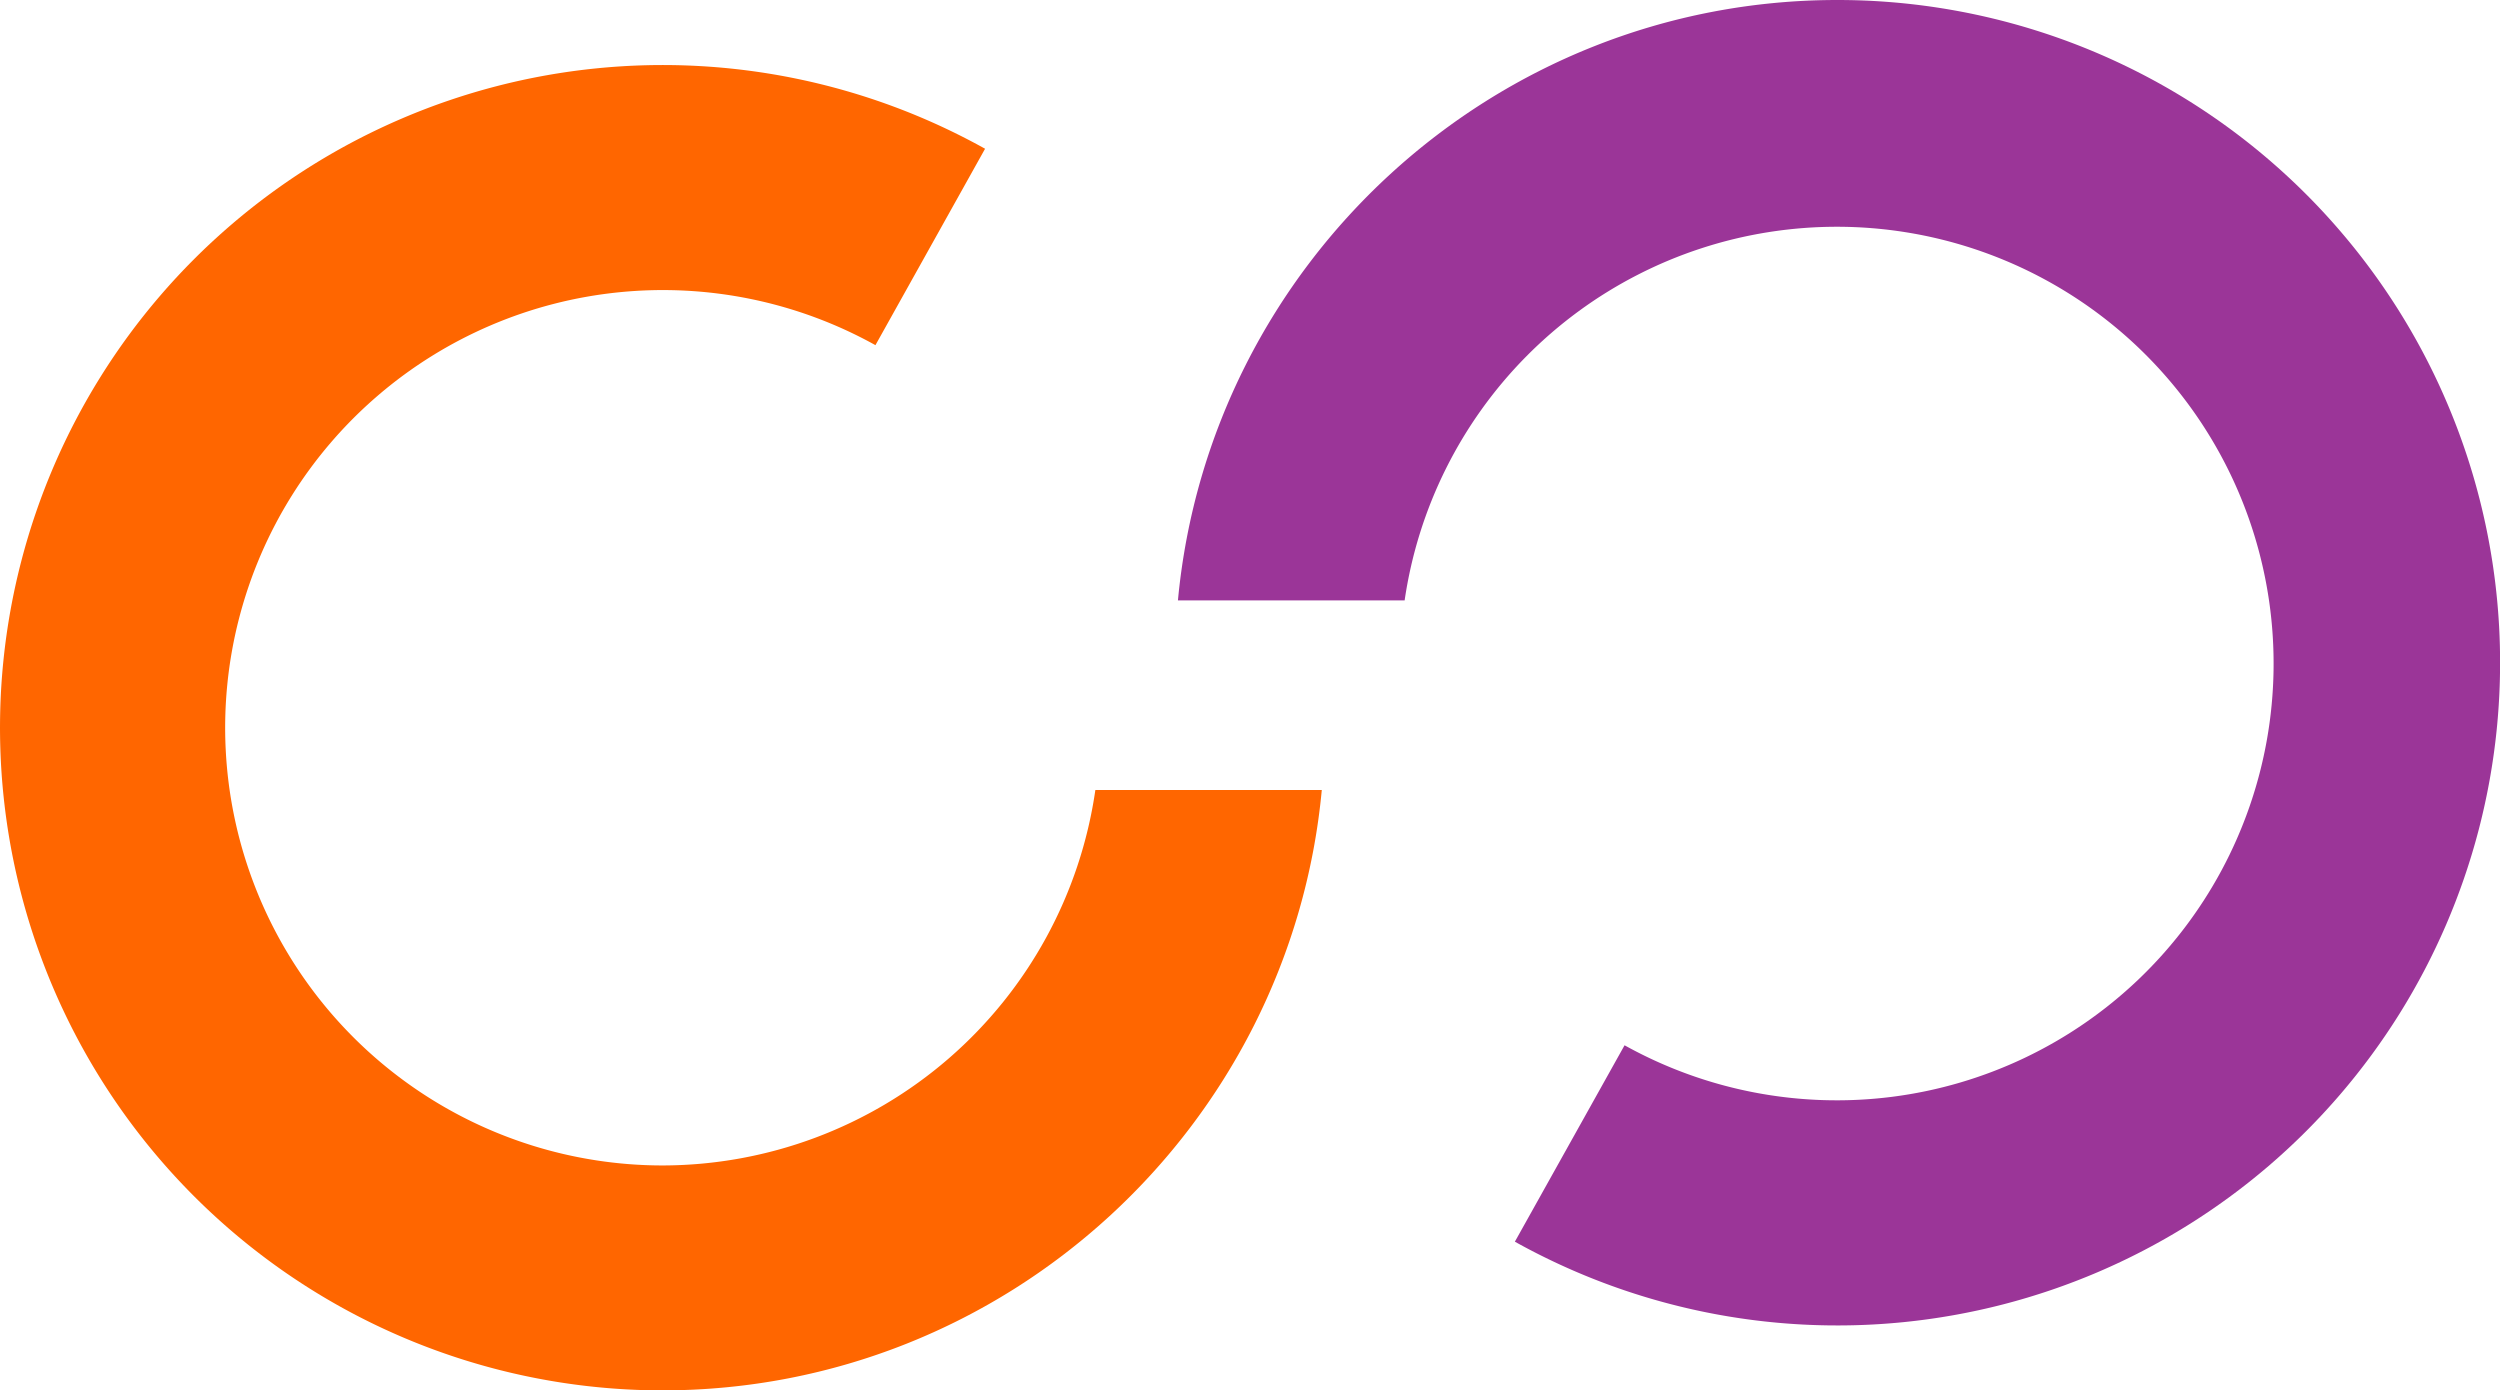
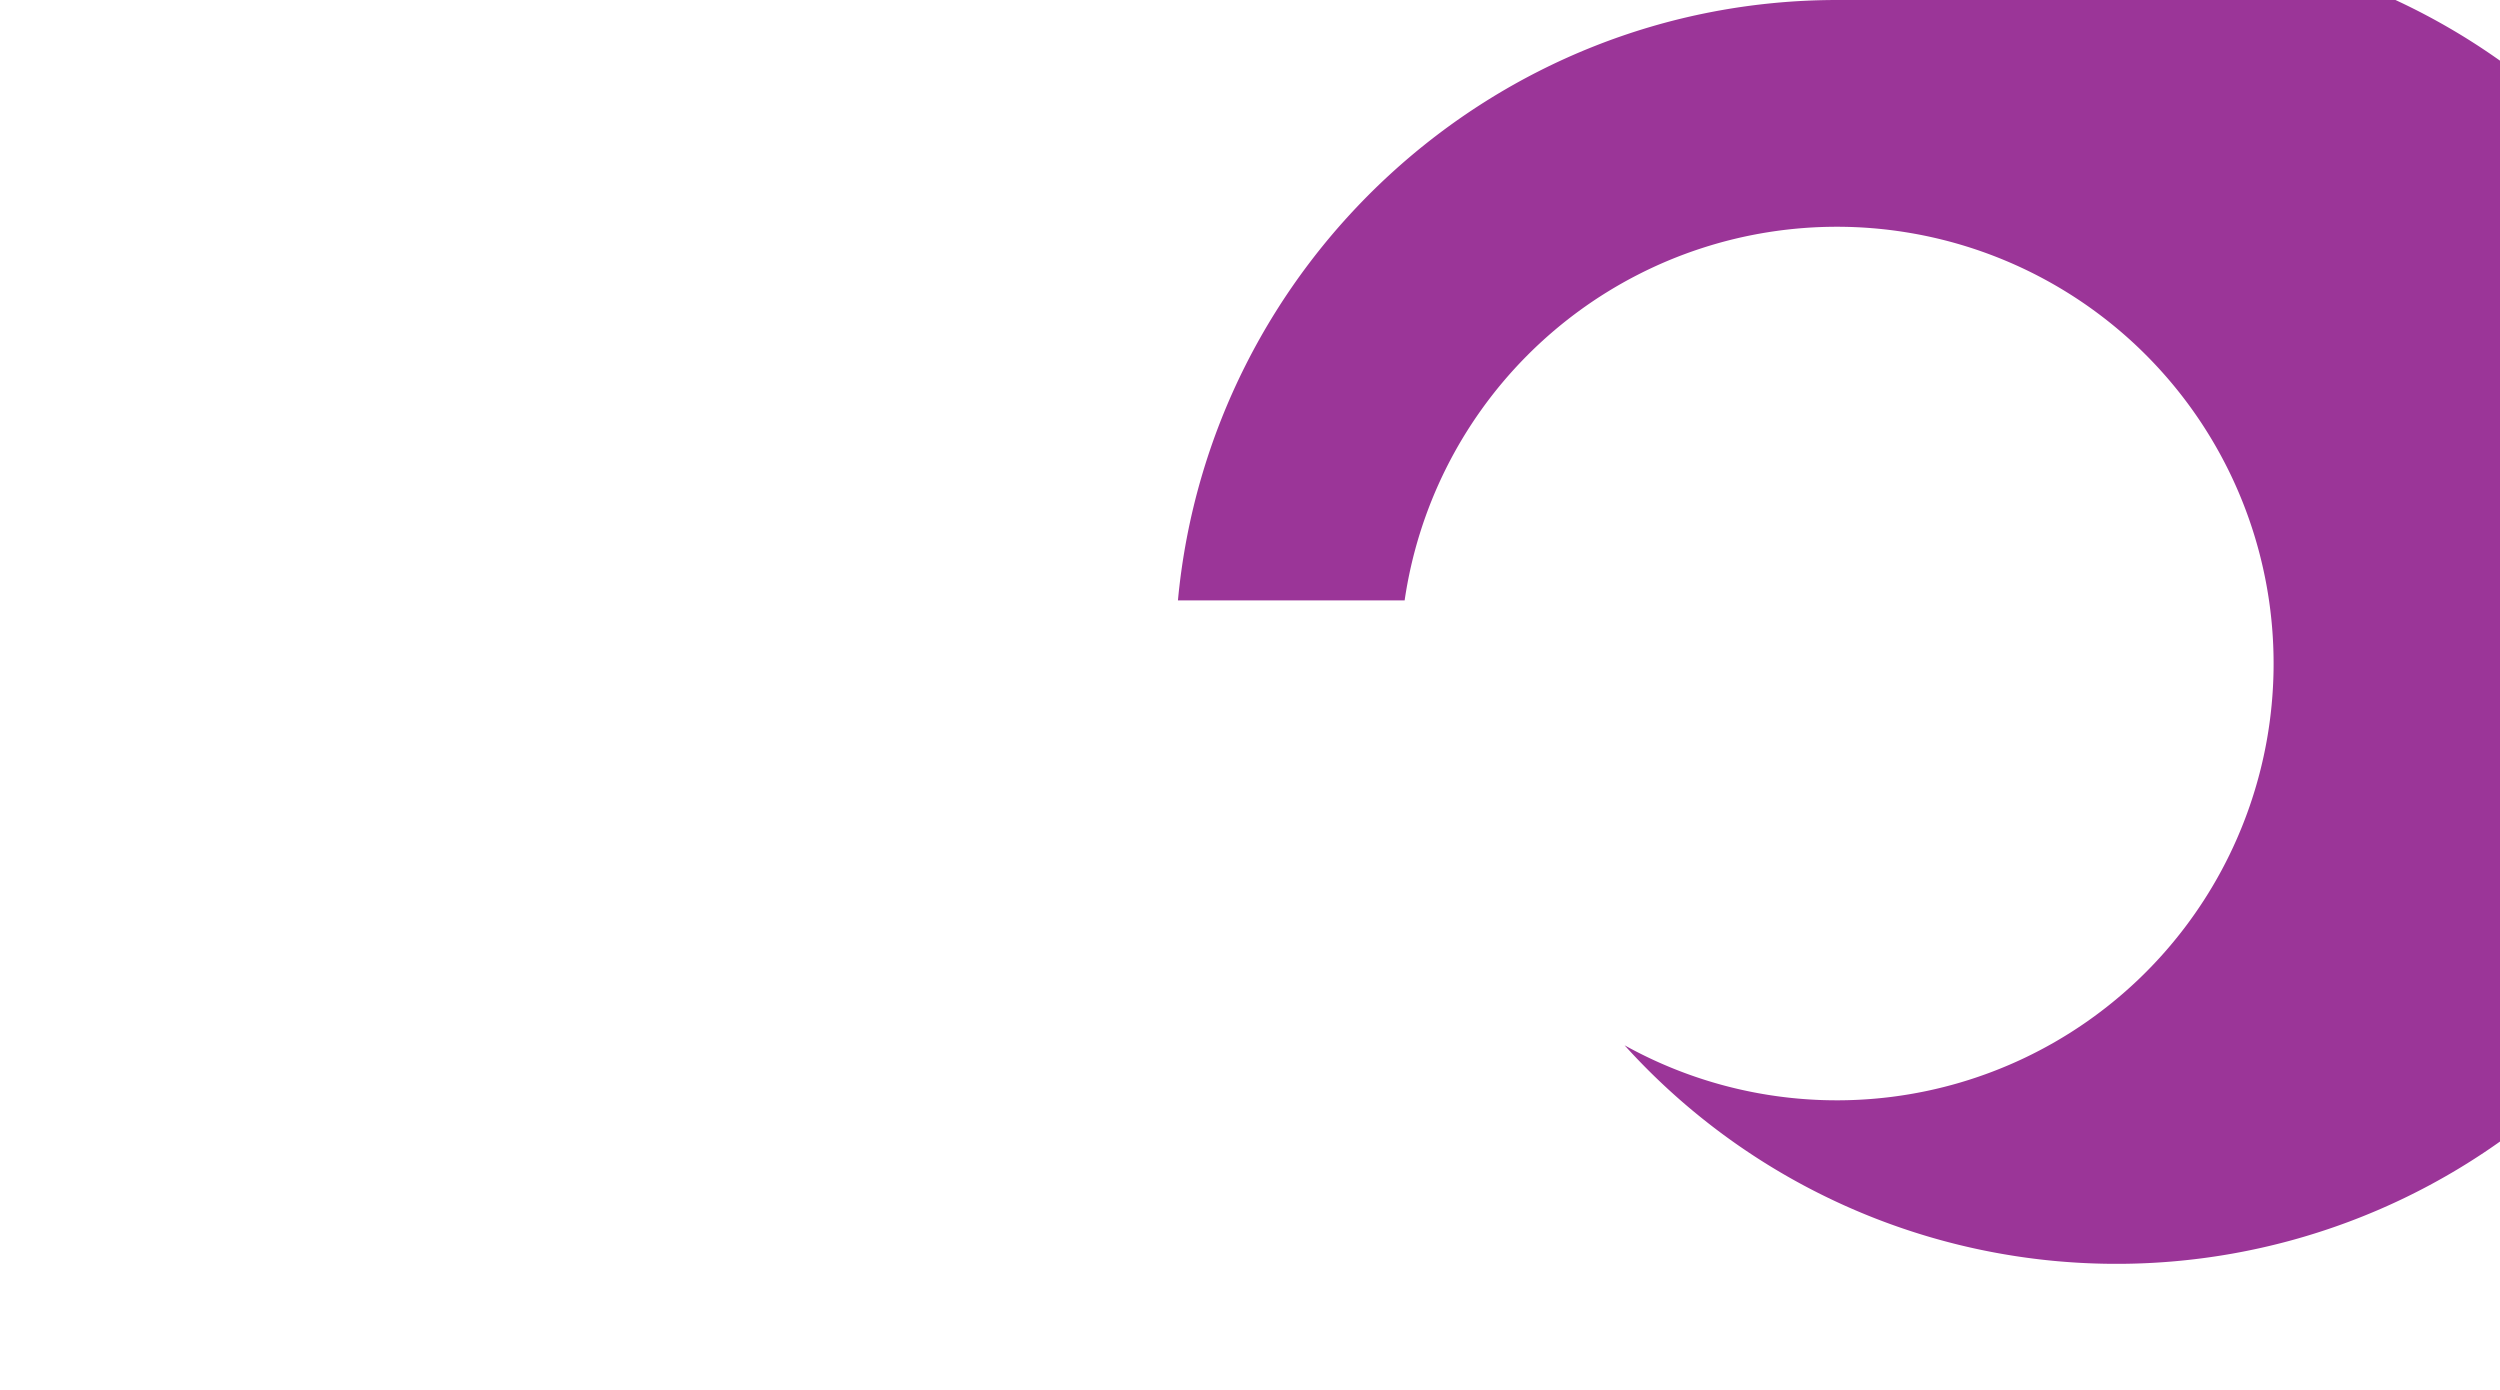
<svg xmlns="http://www.w3.org/2000/svg" id="Livello_1" data-name="Livello 1" viewBox="0 0 464.71 258.45">
  <defs>
    <style>.cls-1{fill:#fff;}</style>
  </defs>
  <title>Automation</title>
-   <path class="cls-1" style="fill:#ff6600;" d="M199.77,292.77a81.36,81.36,0,1,1,39.57-152.48l20.38-36.51a123.18,123.18,0,1,0-60,230.8c64,0,116.73-49.09,122.59-111.6H280.22a81.41,81.41,0,0,1-80.45,69.79" transform="translate(-76.61 -76.13)" />
-   <path class="cls-1" style="fill:#9b3598;" d="M418.15,76.13c-64,0-116.73,49.09-122.58,111.6h42.14a81.19,81.19,0,1,1,40.88,82.7L358.2,306.94A123.19,123.19,0,1,0,418.15,76.13" transform="translate(-76.61 -76.13)" />
+   <path class="cls-1" style="fill:#9b3598;" d="M418.15,76.13c-64,0-116.73,49.09-122.58,111.6h42.14a81.19,81.19,0,1,1,40.88,82.7A123.19,123.19,0,1,0,418.15,76.13" transform="translate(-76.61 -76.13)" />
</svg>